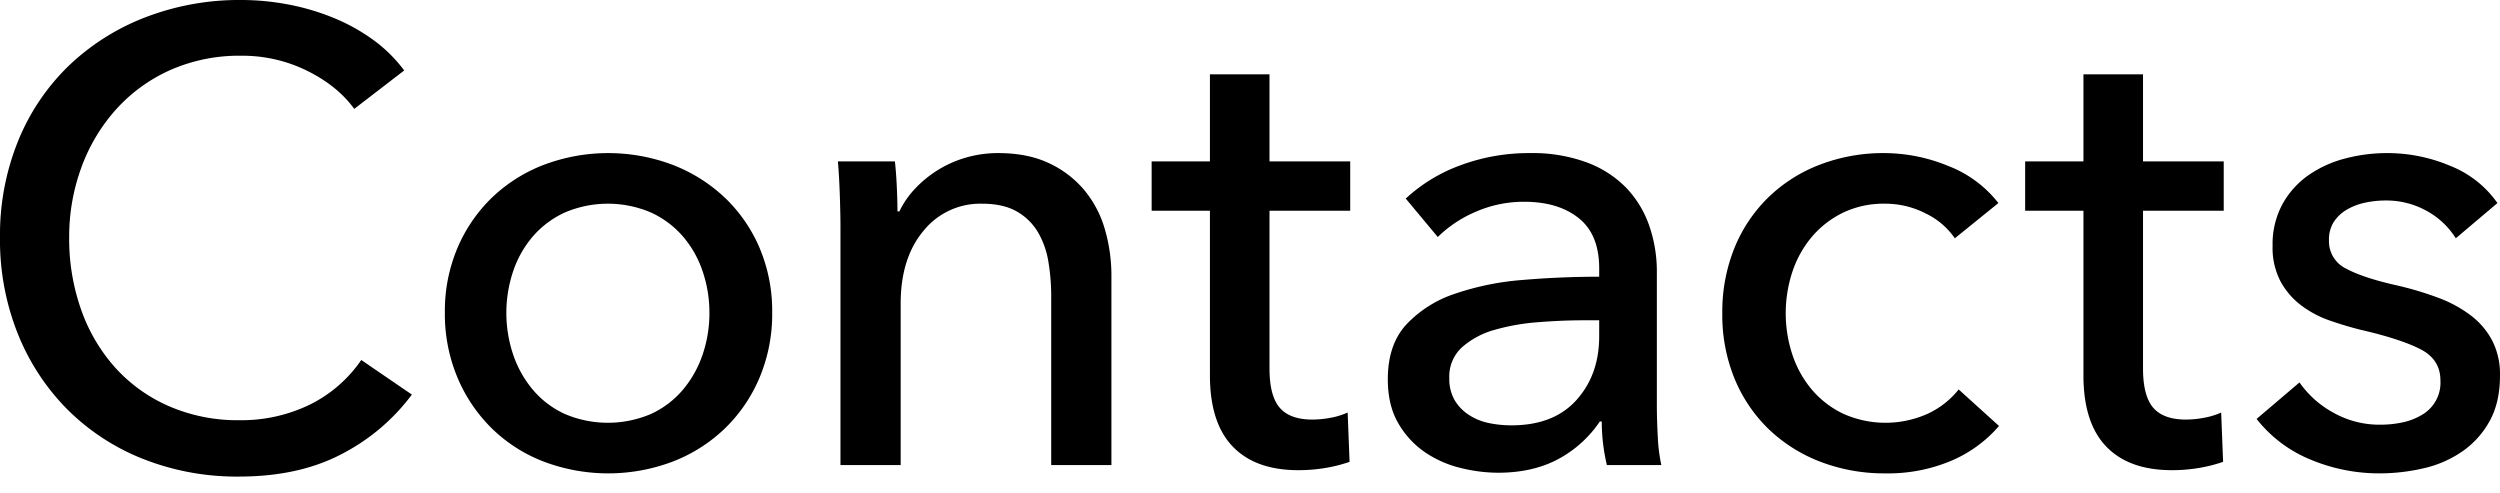
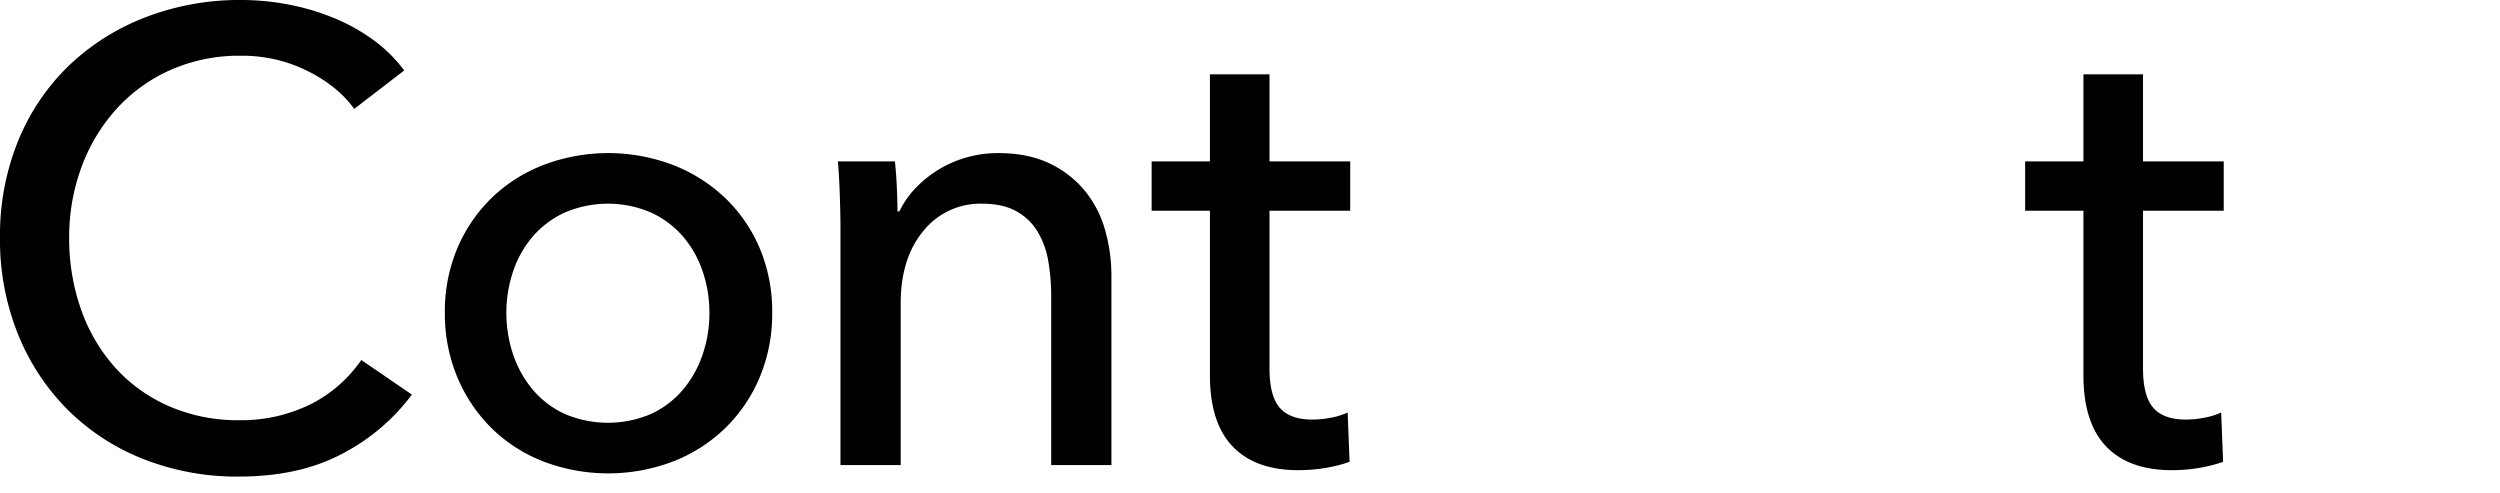
<svg xmlns="http://www.w3.org/2000/svg" id="headline" viewBox="0 0 936.68 184.56">
  <title>Contacts</title>
  <g id="contacts">
    <path d="M154.32,147.84a76.251,76.251,0,0,1-26.16,22.2q-16.082,8.517-38.64,8.52a95.456,95.456,0,0,1-35.88-6.6A83.516,83.516,0,0,1,25.32,153.48a85,85,0,0,1-18.6-28.32A94.543,94.543,0,0,1,0,89.04,93.78,93.78,0,0,1,6.84,52.68,82.184,82.184,0,0,1,25.8,24.6,86.262,86.262,0,0,1,54.48,6.48,97.933,97.933,0,0,1,90.48,0,94.346,94.346,0,0,1,108,1.68a87.475,87.475,0,0,1,17.04,5.04A70.856,70.856,0,0,1,139.92,15a53.846,53.846,0,0,1,11.52,11.4L132.72,40.8q-6.244-8.64-17.64-14.28a54.771,54.771,0,0,0-24.6-5.64,63.945,63.945,0,0,0-26.76,5.4A60.547,60.547,0,0,0,43.44,41.04,66.686,66.686,0,0,0,30.48,62.76a75.319,75.319,0,0,0-4.56,26.28,79.553,79.553,0,0,0,4.44,26.88,64.527,64.527,0,0,0,12.72,21.72A58.65,58.65,0,0,0,63.24,152.16a64.569,64.569,0,0,0,26.52,5.28,58.676,58.676,0,0,0,26.16-5.761,50.395,50.395,0,0,0,19.44-16.8Z" />
    <path d="M289.318,117.12a61.468,61.468,0,0,1-4.68,24.24,57.597,57.597,0,0,1-12.96,19.08,58.434,58.434,0,0,1-19.56,12.479,68.382,68.382,0,0,1-48.48,0,57.071,57.071,0,0,1-19.44-12.479,58.483,58.483,0,0,1-12.84-19.08,61.468,61.468,0,0,1-4.68-24.24,60.623,60.623,0,0,1,4.68-24.12,57.488,57.488,0,0,1,12.84-18.84,58.102,58.102,0,0,1,19.44-12.36,68.397,68.397,0,0,1,48.48,0,59.513,59.513,0,0,1,19.56,12.36A56.63,56.63,0,0,1,284.638,93,60.623,60.623,0,0,1,289.318,117.12Zm-23.52.12a47.937,47.937,0,0,0-2.528-15.556,39.392,39.392,0,0,0-7.342-13.038,35.275,35.275,0,0,0-11.918-8.974,41.071,41.071,0,0,0-32.505,0,35.237,35.237,0,0,0-11.918,8.974,39.333,39.333,0,0,0-7.343,13.038,49.133,49.133,0,0,0,0,31.11,40.681,40.681,0,0,0,7.343,13.162,34.553,34.553,0,0,0,11.918,9.094,41.104,41.104,0,0,0,32.505,0,34.589,34.589,0,0,0,11.918-9.094,40.743,40.743,0,0,0,7.342-13.162A47.901,47.901,0,0,0,265.798,117.24Z" />
    <path d="M335.298,60.48q0.478,4.32.72,9.72,0.236,5.399.24,9h0.72a33.154,33.154,0,0,1,5.88-8.521,42.6,42.6,0,0,1,8.52-6.96,42.084,42.084,0,0,1,10.56-4.68,42.726,42.726,0,0,1,12-1.68q11.036,0,18.96,3.72a38.451,38.451,0,0,1,13.2,9.96,40.346,40.346,0,0,1,7.8,14.64,62.367,62.367,0,0,1,2.52,18V174.24h-22.56V111.12a77.372,77.372,0,0,0-1.08-13.2,31.81,31.81,0,0,0-3.96-11.04,21.486,21.486,0,0,0-7.92-7.68q-5.04-2.88-12.96-2.88a27.302,27.302,0,0,0-21.96,10.199q-8.522,10.204-8.52,27.24v60.48h-22.56V84.96q0-4.556-.24-11.76-0.242-7.2-.72-12.72h21.36Z" />
    <path d="M505.887,78.96h-30.24v59.1q0,10.289,3.84,14.716,3.836,4.427,12.24,4.425a37.204,37.204,0,0,0,6.72-.66,27.191,27.191,0,0,0,6.48-1.98l0.72,18.48a55.098,55.098,0,0,1-9,2.28,60.703,60.703,0,0,1-10.2.84q-16.082,0-24.6-8.88-8.522-8.877-8.52-26.641V78.96h-21.84V60.48h21.84V27.84h22.32V60.48h30.24V78.96Z" />
-     <path d="M599.174,100.56q0-12.718-7.68-18.84-7.684-6.12-20.4-6.12a44.784,44.784,0,0,0-18.12,3.721,45.92,45.92,0,0,0-14.28,9.479l-12-14.399a60.58,60.58,0,0,1,20.52-12.48,73.392,73.392,0,0,1,26.04-4.56,58.856,58.856,0,0,1,21.24,3.479,40.21,40.21,0,0,1,14.76,9.48,38.86,38.86,0,0,1,8.64,14.16,52.268,52.268,0,0,1,2.88,17.52v49.68q0,5.76.36,12.12a62.093,62.093,0,0,0,1.32,10.44h-20.4a70.868,70.868,0,0,1-1.92-16.32h-0.72a43.696,43.696,0,0,1-15.72,14.16q-9.483,5.04-22.44,5.04a58.807,58.807,0,0,1-14.04-1.8,40.722,40.722,0,0,1-13.32-5.88,33.175,33.175,0,0,1-9.96-10.801q-3.96-6.716-3.96-16.56,0-12.96,6.96-20.52a44.06,44.06,0,0,1,18.24-11.52,103.111,103.111,0,0,1,25.44-5.16q14.158-1.198,28.56-1.2v-3.12Zm-5.52,19.44q-8.404,0-17.4.72a80.426,80.426,0,0,0-16.32,2.88,30.847,30.847,0,0,0-12.12,6.48,14.732,14.732,0,0,0-4.8,11.52,15.92,15.92,0,0,0,2.04,8.4,16.867,16.867,0,0,0,5.4,5.52,21.661,21.661,0,0,0,7.44,3,41.364,41.364,0,0,0,8.4.841q15.84,0,24.36-9.48,8.516-9.477,8.52-23.88v-6h-5.52Z" />
-     <path d="M732.42,89.28a27.653,27.653,0,0,0-10.8-9.24,33.014,33.014,0,0,0-15.36-3.72A35.231,35.231,0,0,0,690.54,79.68a35.925,35.925,0,0,0-11.64,9,39.513,39.513,0,0,0-7.32,13.08,49.546,49.546,0,0,0,0,31.2,39.435,39.435,0,0,0,7.32,13.08,35.433,35.433,0,0,0,11.76,9,38.731,38.731,0,0,0,31.56,0,32.199,32.199,0,0,0,11.64-9.12l15.12,13.68a48.901,48.901,0,0,1-18,13.08A61.006,61.006,0,0,1,706.5,177.36a66.921,66.921,0,0,1-24.36-4.32,57.768,57.768,0,0,1-19.32-12.12,55.803,55.803,0,0,1-12.84-18.84,62.738,62.738,0,0,1-4.68-24.72,63.524,63.524,0,0,1,4.56-24.48,55.691,55.691,0,0,1,12.72-18.96A56.83,56.83,0,0,1,681.9,61.68,66.244,66.244,0,0,1,706.02,57.36a63.315,63.315,0,0,1,23.88,4.8,43.683,43.683,0,0,1,18.84,13.92Z" />
    <path d="M833.17,78.96H802.93v59.1q0,10.289,3.84,14.716,3.835,4.427,12.24,4.425a37.203,37.203,0,0,0,6.72-.66,27.194,27.194,0,0,0,6.479-1.98l0.721,18.48a55.124,55.124,0,0,1-9,2.28,60.713,60.713,0,0,1-10.2.84q-16.082,0-24.601-8.88-8.521-8.877-8.52-26.641V78.96H758.77V60.48h21.84V27.84h22.32V60.48h30.24V78.96Z" />
-     <path d="M920.119,89.28A29.512,29.512,0,0,0,909.32,79.08a30.993,30.993,0,0,0-15.6-3.96,35.921,35.921,0,0,0-7.682.84,22.643,22.643,0,0,0-6.84,2.64A14.576,14.576,0,0,0,874.4,83.16,12.261,12.261,0,0,0,872.6,90a11.376,11.376,0,0,0,6.48,10.68q6.48,3.482,19.439,6.36a121.268,121.268,0,0,1,15.121,4.56A47.475,47.475,0,0,1,925.76,118.2a28.465,28.465,0,0,1,8.039,9.479,27.64,27.64,0,0,1,2.881,12.96q0,10.081-3.84,17.04a33.333,33.333,0,0,1-10.199,11.4,41.801,41.801,0,0,1-14.521,6.36,73.197,73.197,0,0,1-16.799,1.92A66.491,66.491,0,0,1,866,172.32a49.519,49.519,0,0,1-20.52-15.36l16.08-13.68a36.729,36.729,0,0,0,12.6,11.279,35.106,35.106,0,0,0,17.639,4.561,39.654,39.654,0,0,0,8.281-.84,23.504,23.504,0,0,0,7.199-2.761,13.912,13.912,0,0,0,7.08-12.96q0-7.919-7.561-11.76-7.559-3.836-22.199-7.2-5.76-1.44-11.641-3.479a38.855,38.855,0,0,1-10.68-5.64,28.213,28.213,0,0,1-7.799-9,27.064,27.064,0,0,1-3-13.32,31.497,31.497,0,0,1,3.719-15.72A32.386,32.386,0,0,1,864.92,65.64,42.815,42.815,0,0,1,878.6,59.4a61.535,61.535,0,0,1,15.84-2.04,60.358,60.358,0,0,1,23.641,4.8,39.169,39.169,0,0,1,17.641,13.92Z" />
  </g>
</svg>